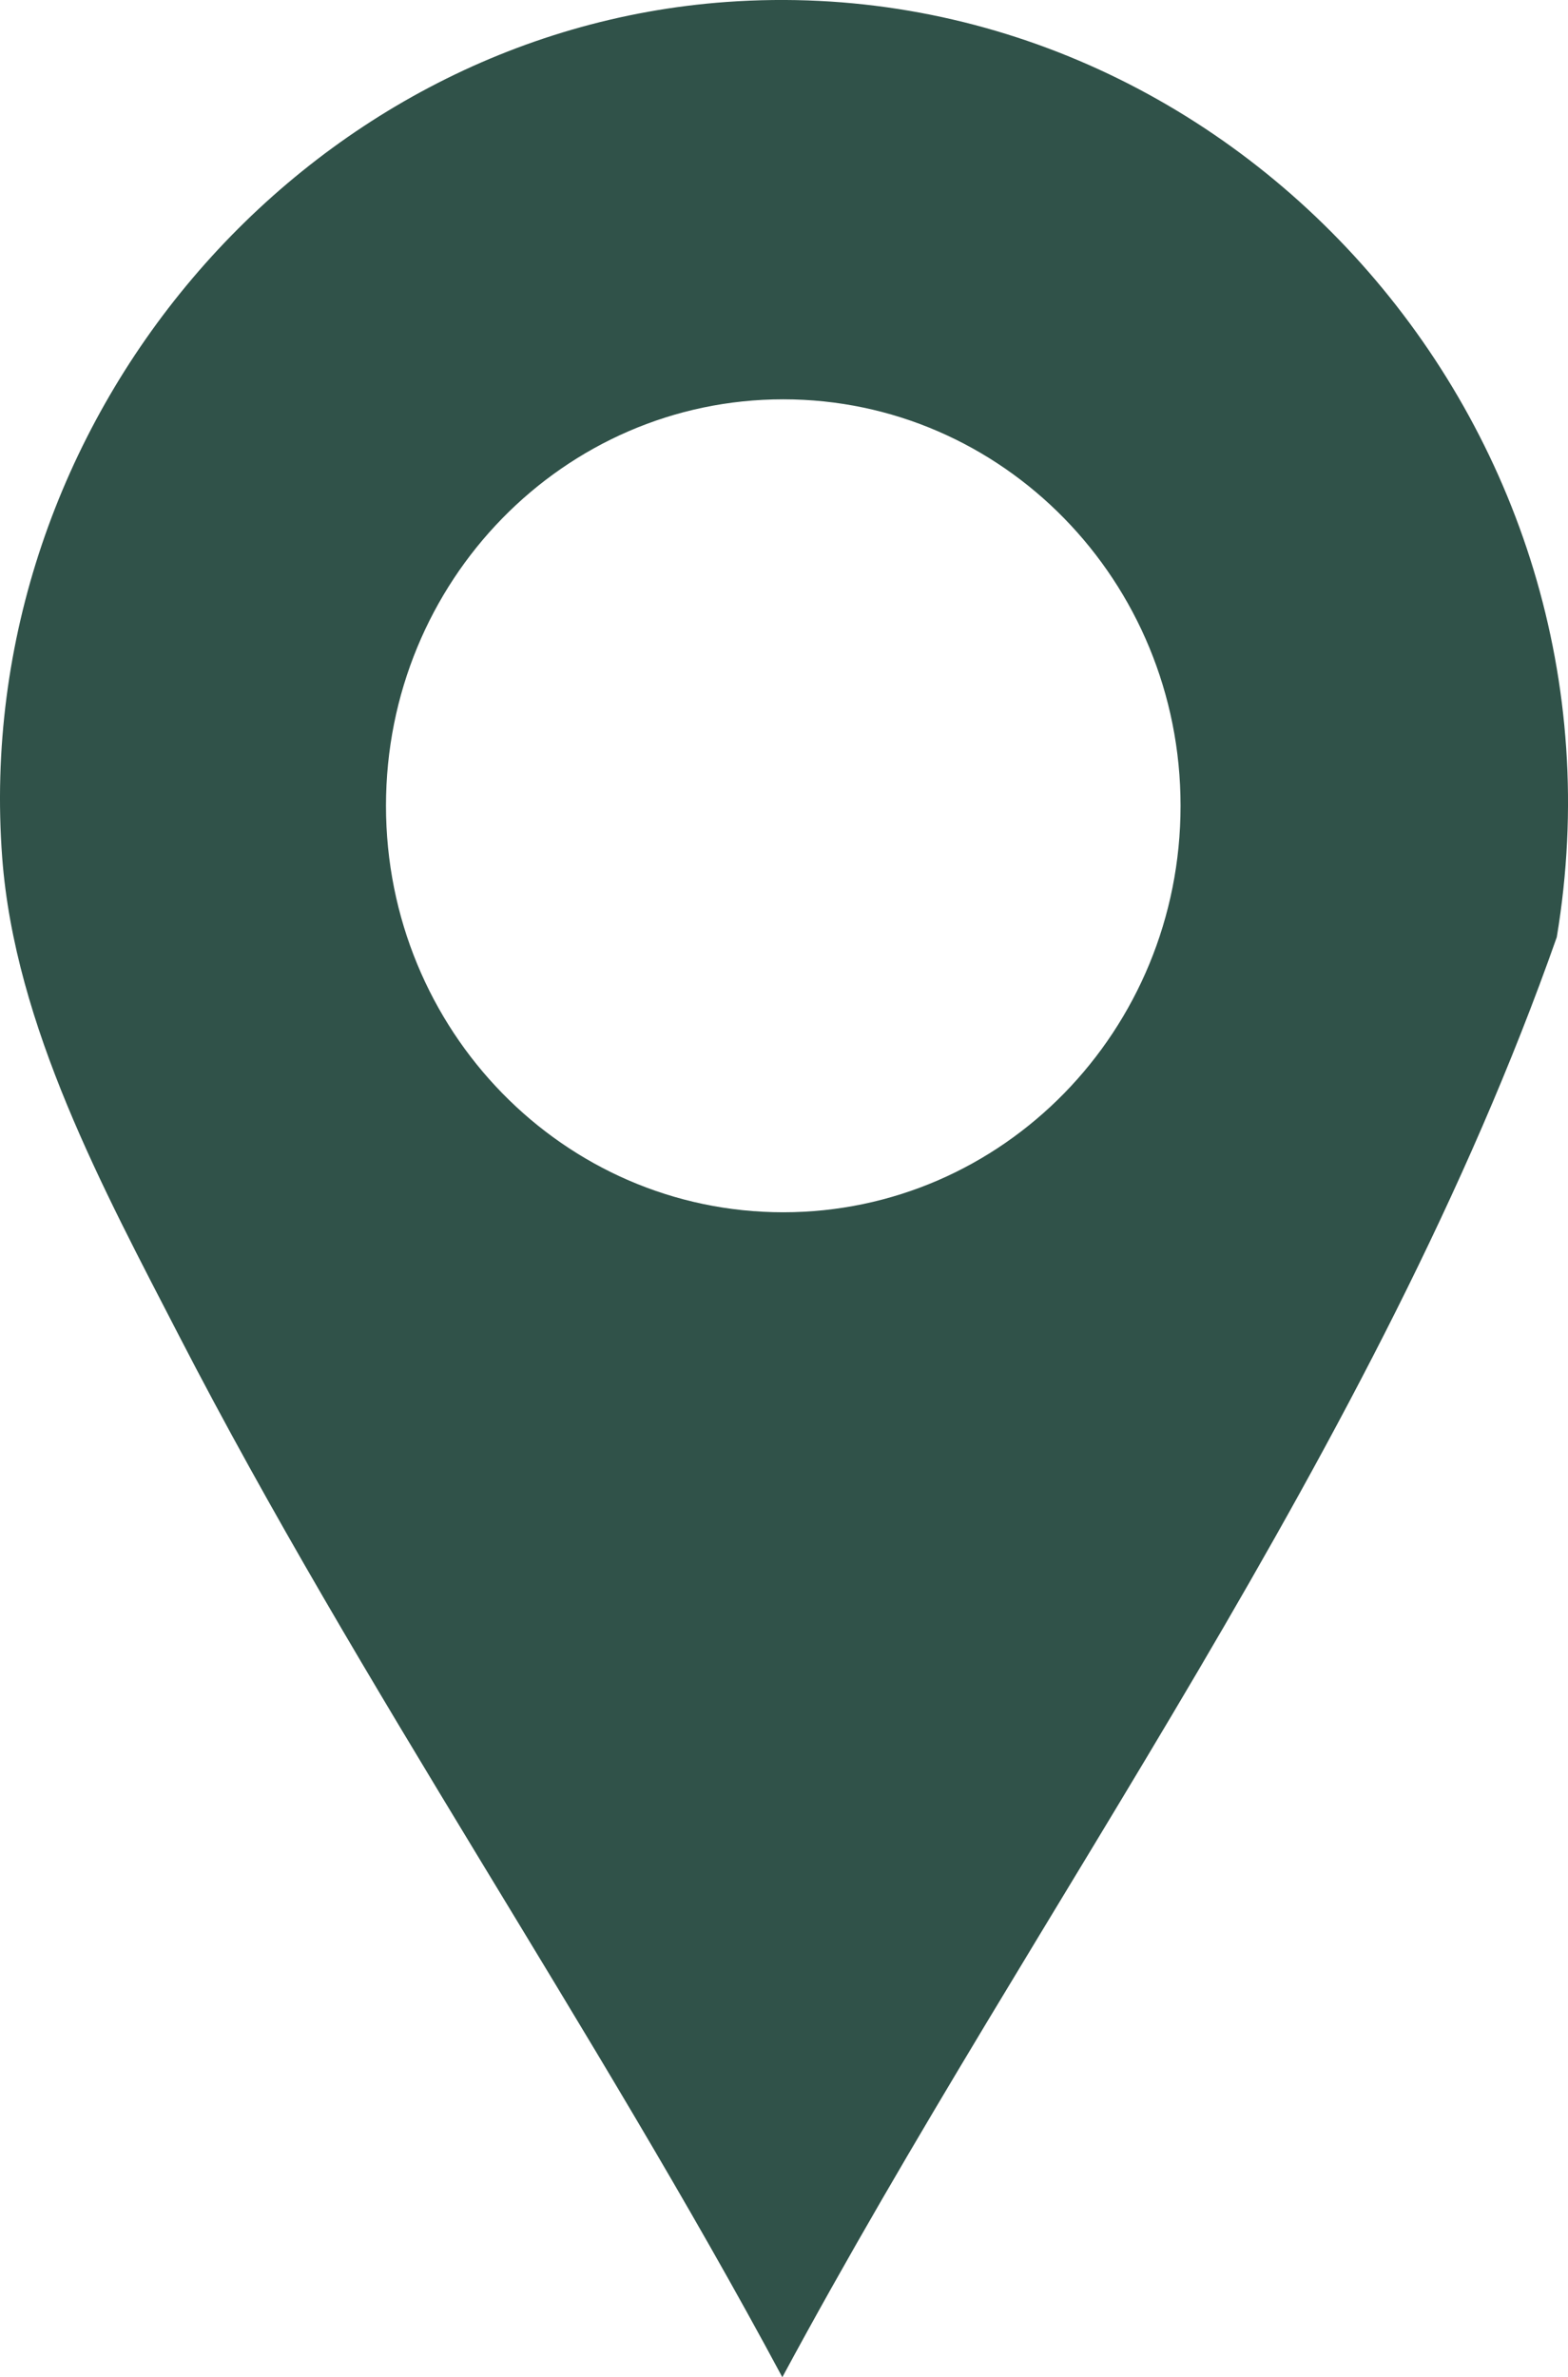
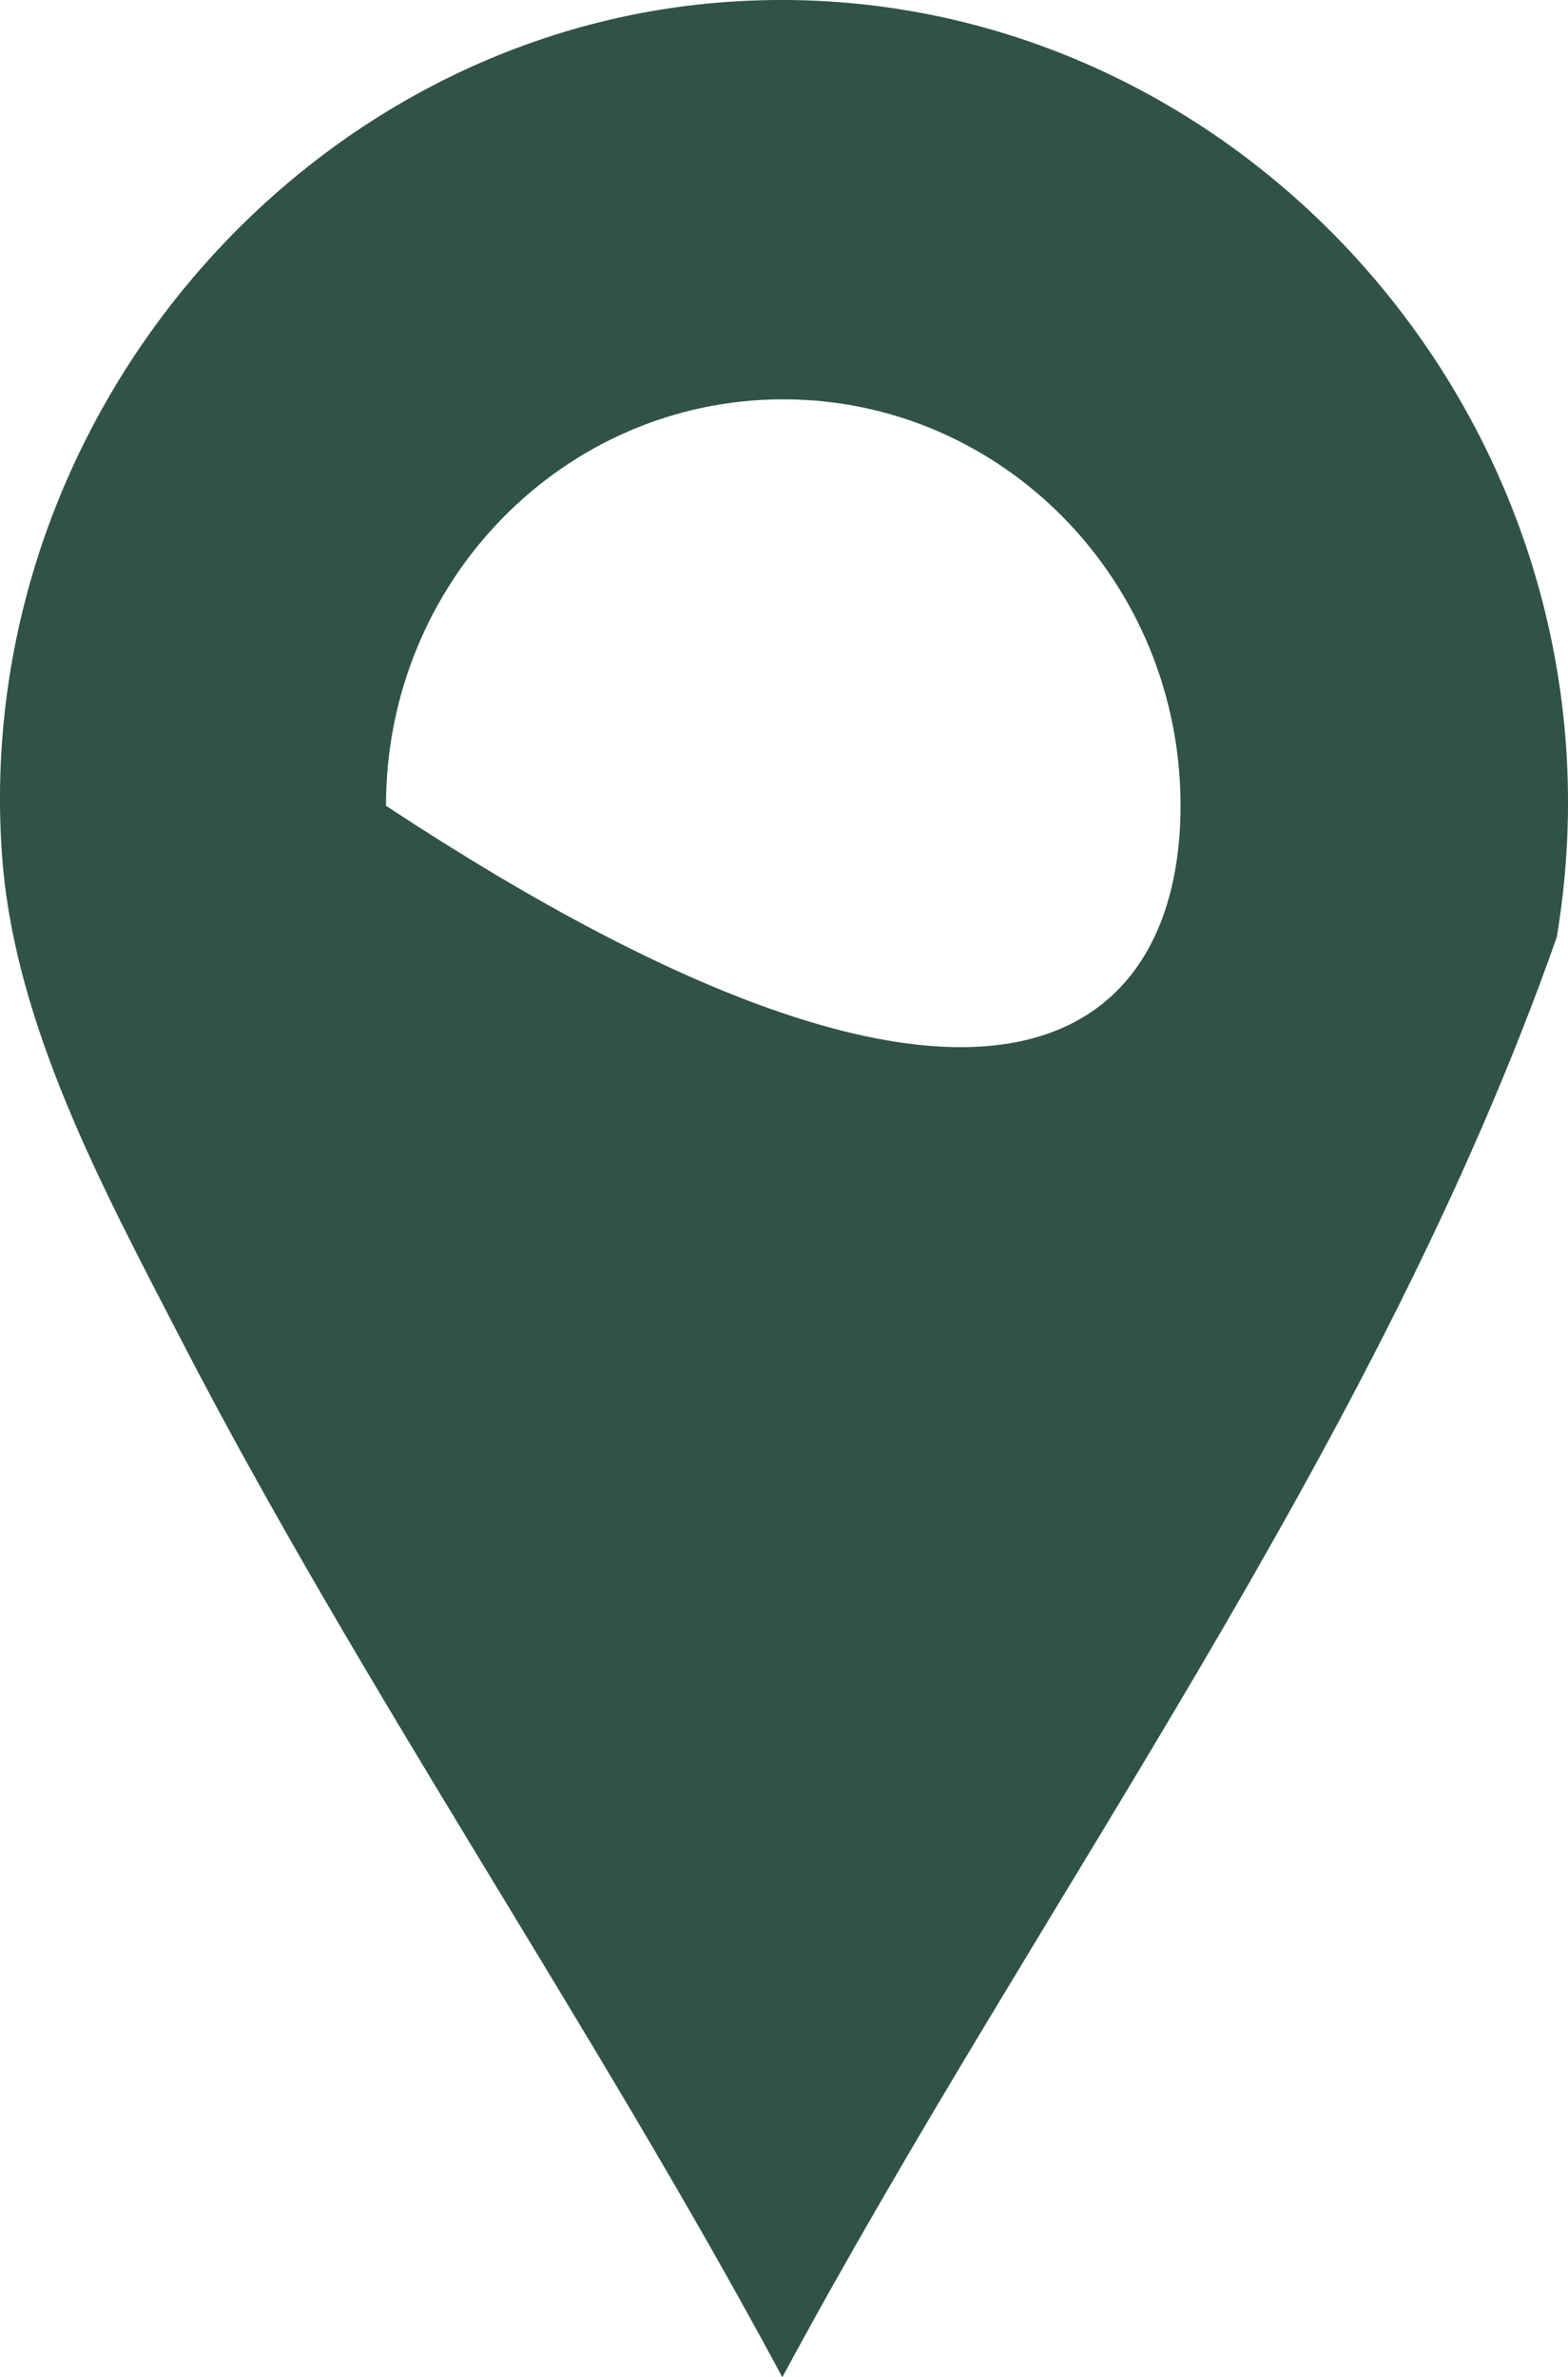
<svg xmlns="http://www.w3.org/2000/svg" width="31" height="47" viewBox="0 0 31 47" fill="none">
-   <path d="M14.36 0.039C24.254 -0.673 32.471 8.389 30.778 18.529C27.214 28.658 20.542 37.578 15.467 47C11.77 40.102 7.112 33.335 3.543 26.416C2.046 23.516 0.296 20.285 0.044 16.962C-0.603 8.349 5.961 0.644 14.36 0.039ZM23.34 15.931C23.34 11.494 19.825 7.895 15.485 7.895C11.146 7.895 7.631 11.491 7.631 15.931C7.631 20.372 11.146 23.968 15.485 23.968C19.825 23.968 23.34 20.372 23.34 15.931Z" fill="#305249" />
+   <path d="M14.36 0.039C24.254 -0.673 32.471 8.389 30.778 18.529C27.214 28.658 20.542 37.578 15.467 47C11.77 40.102 7.112 33.335 3.543 26.416C2.046 23.516 0.296 20.285 0.044 16.962C-0.603 8.349 5.961 0.644 14.36 0.039ZM23.34 15.931C23.34 11.494 19.825 7.895 15.485 7.895C11.146 7.895 7.631 11.491 7.631 15.931C19.825 23.968 23.34 20.372 23.34 15.931Z" fill="#305249" />
</svg>